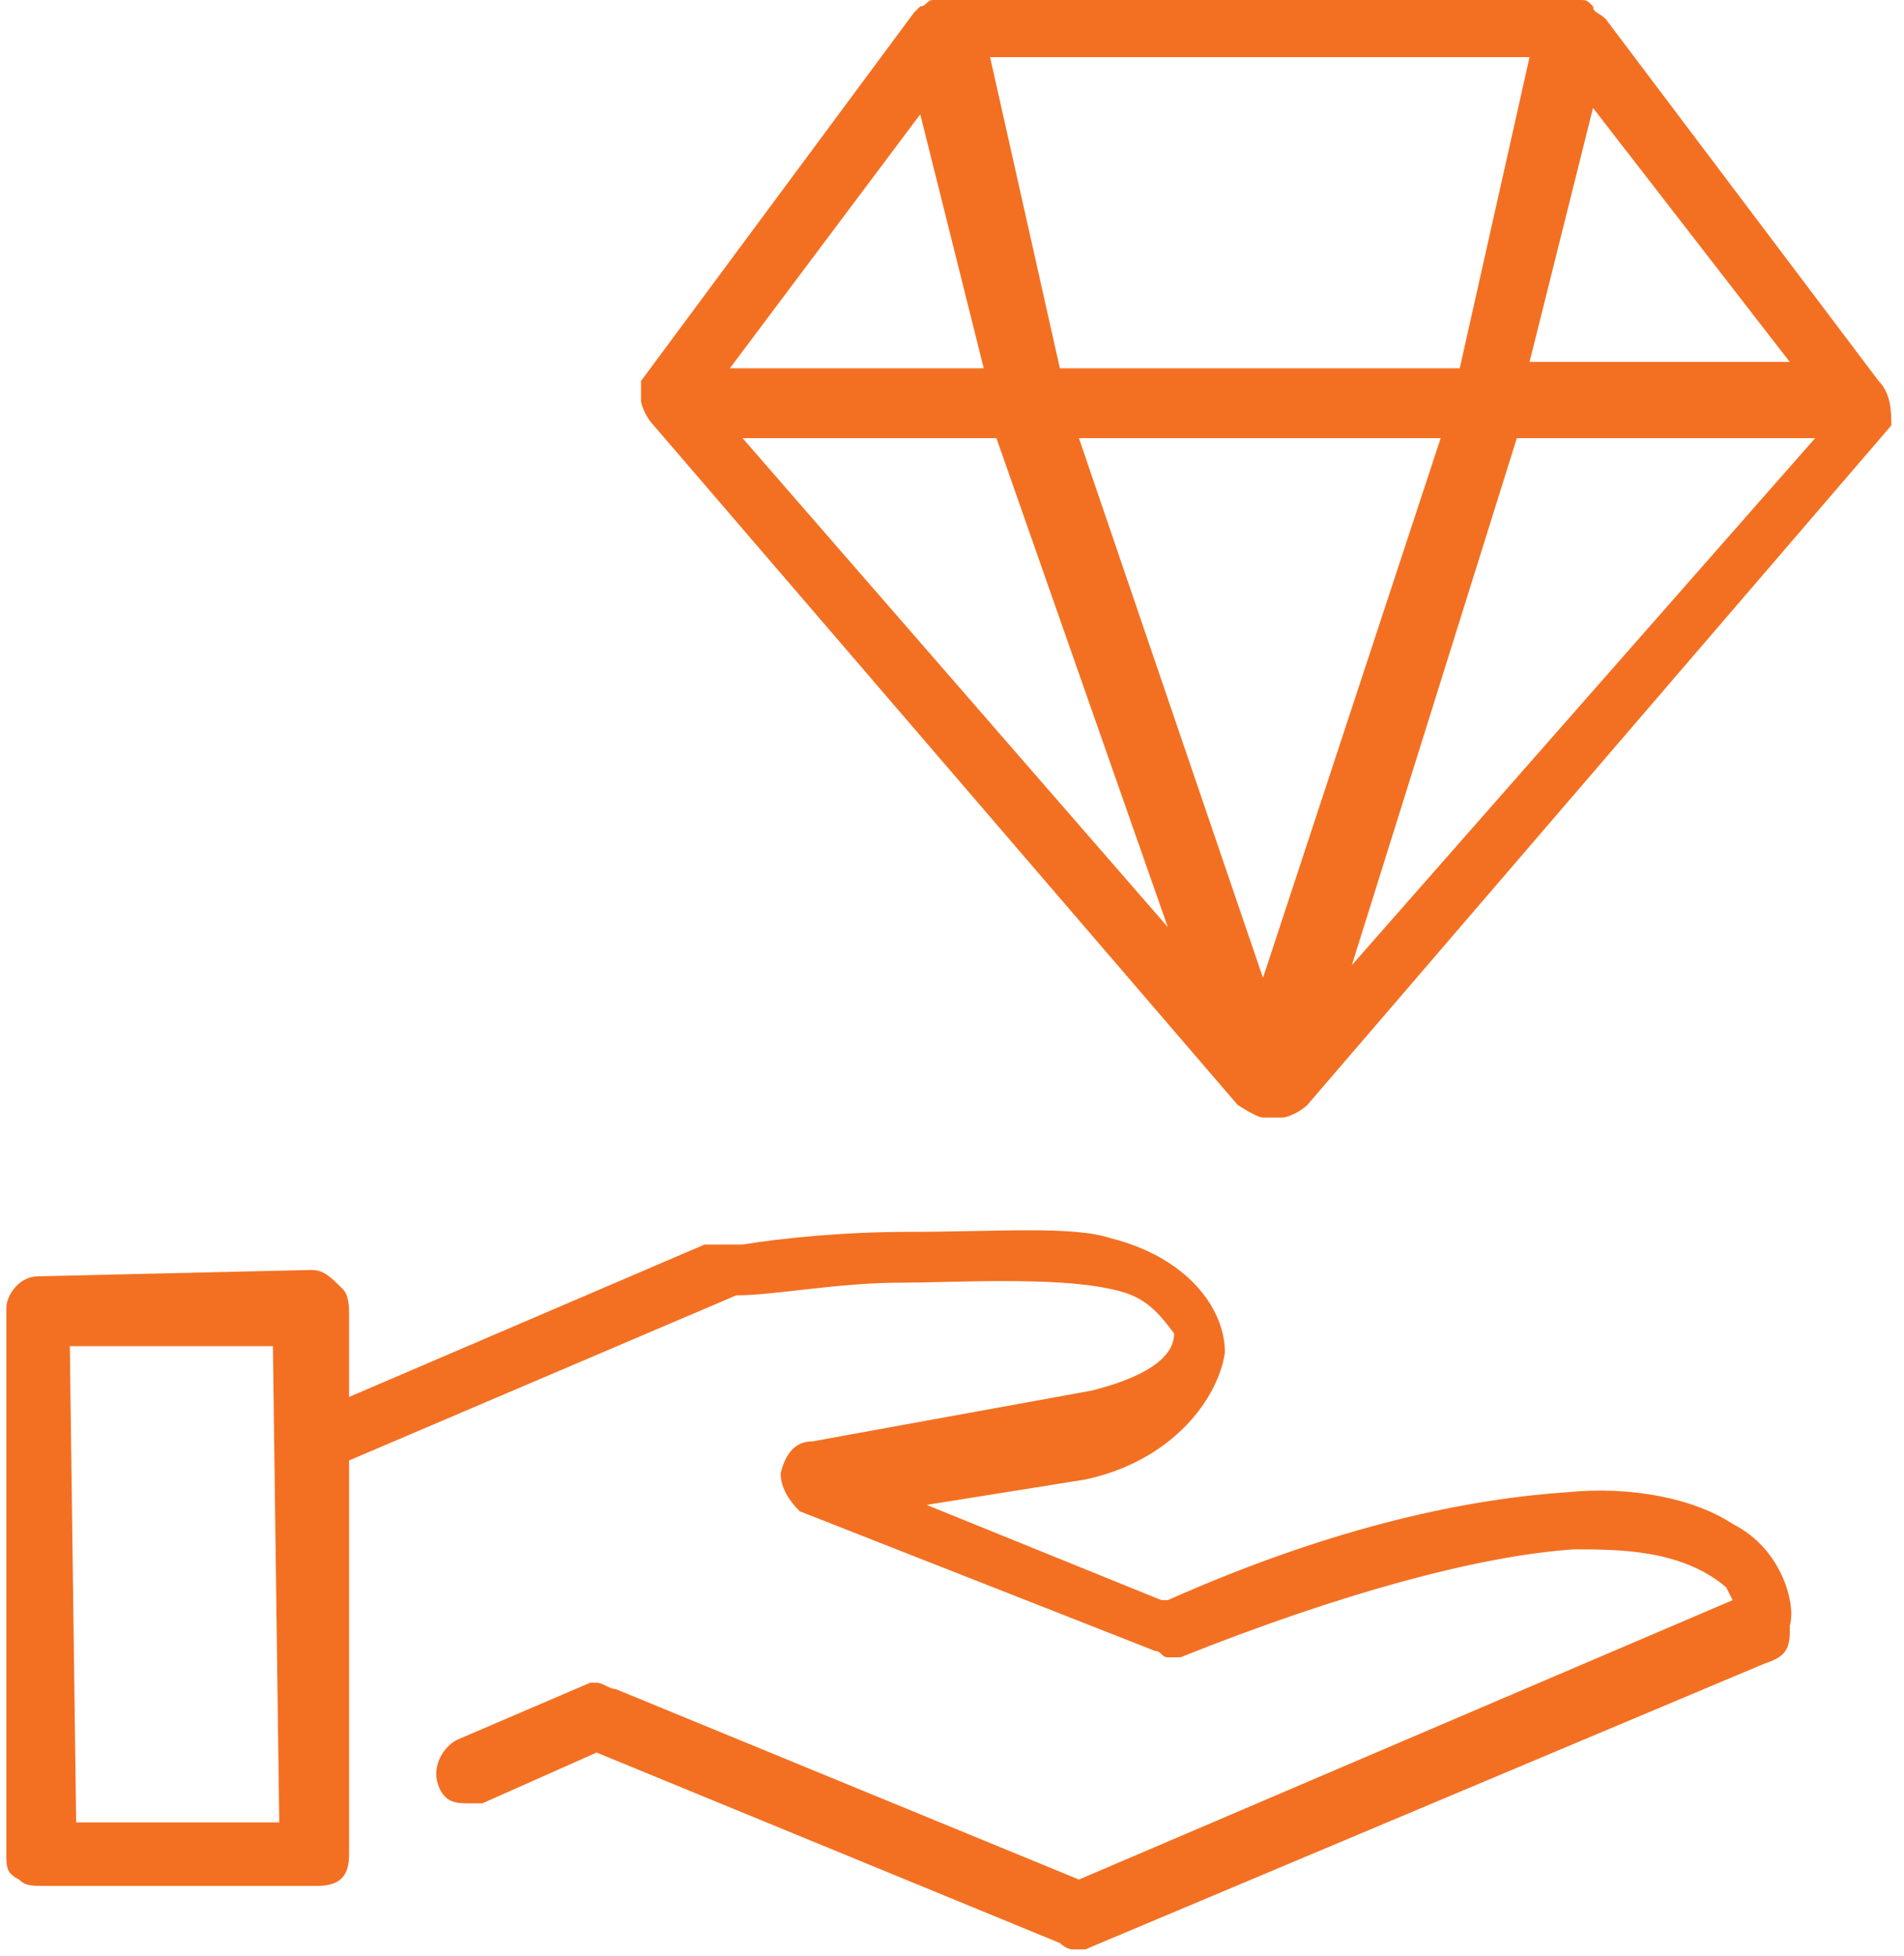
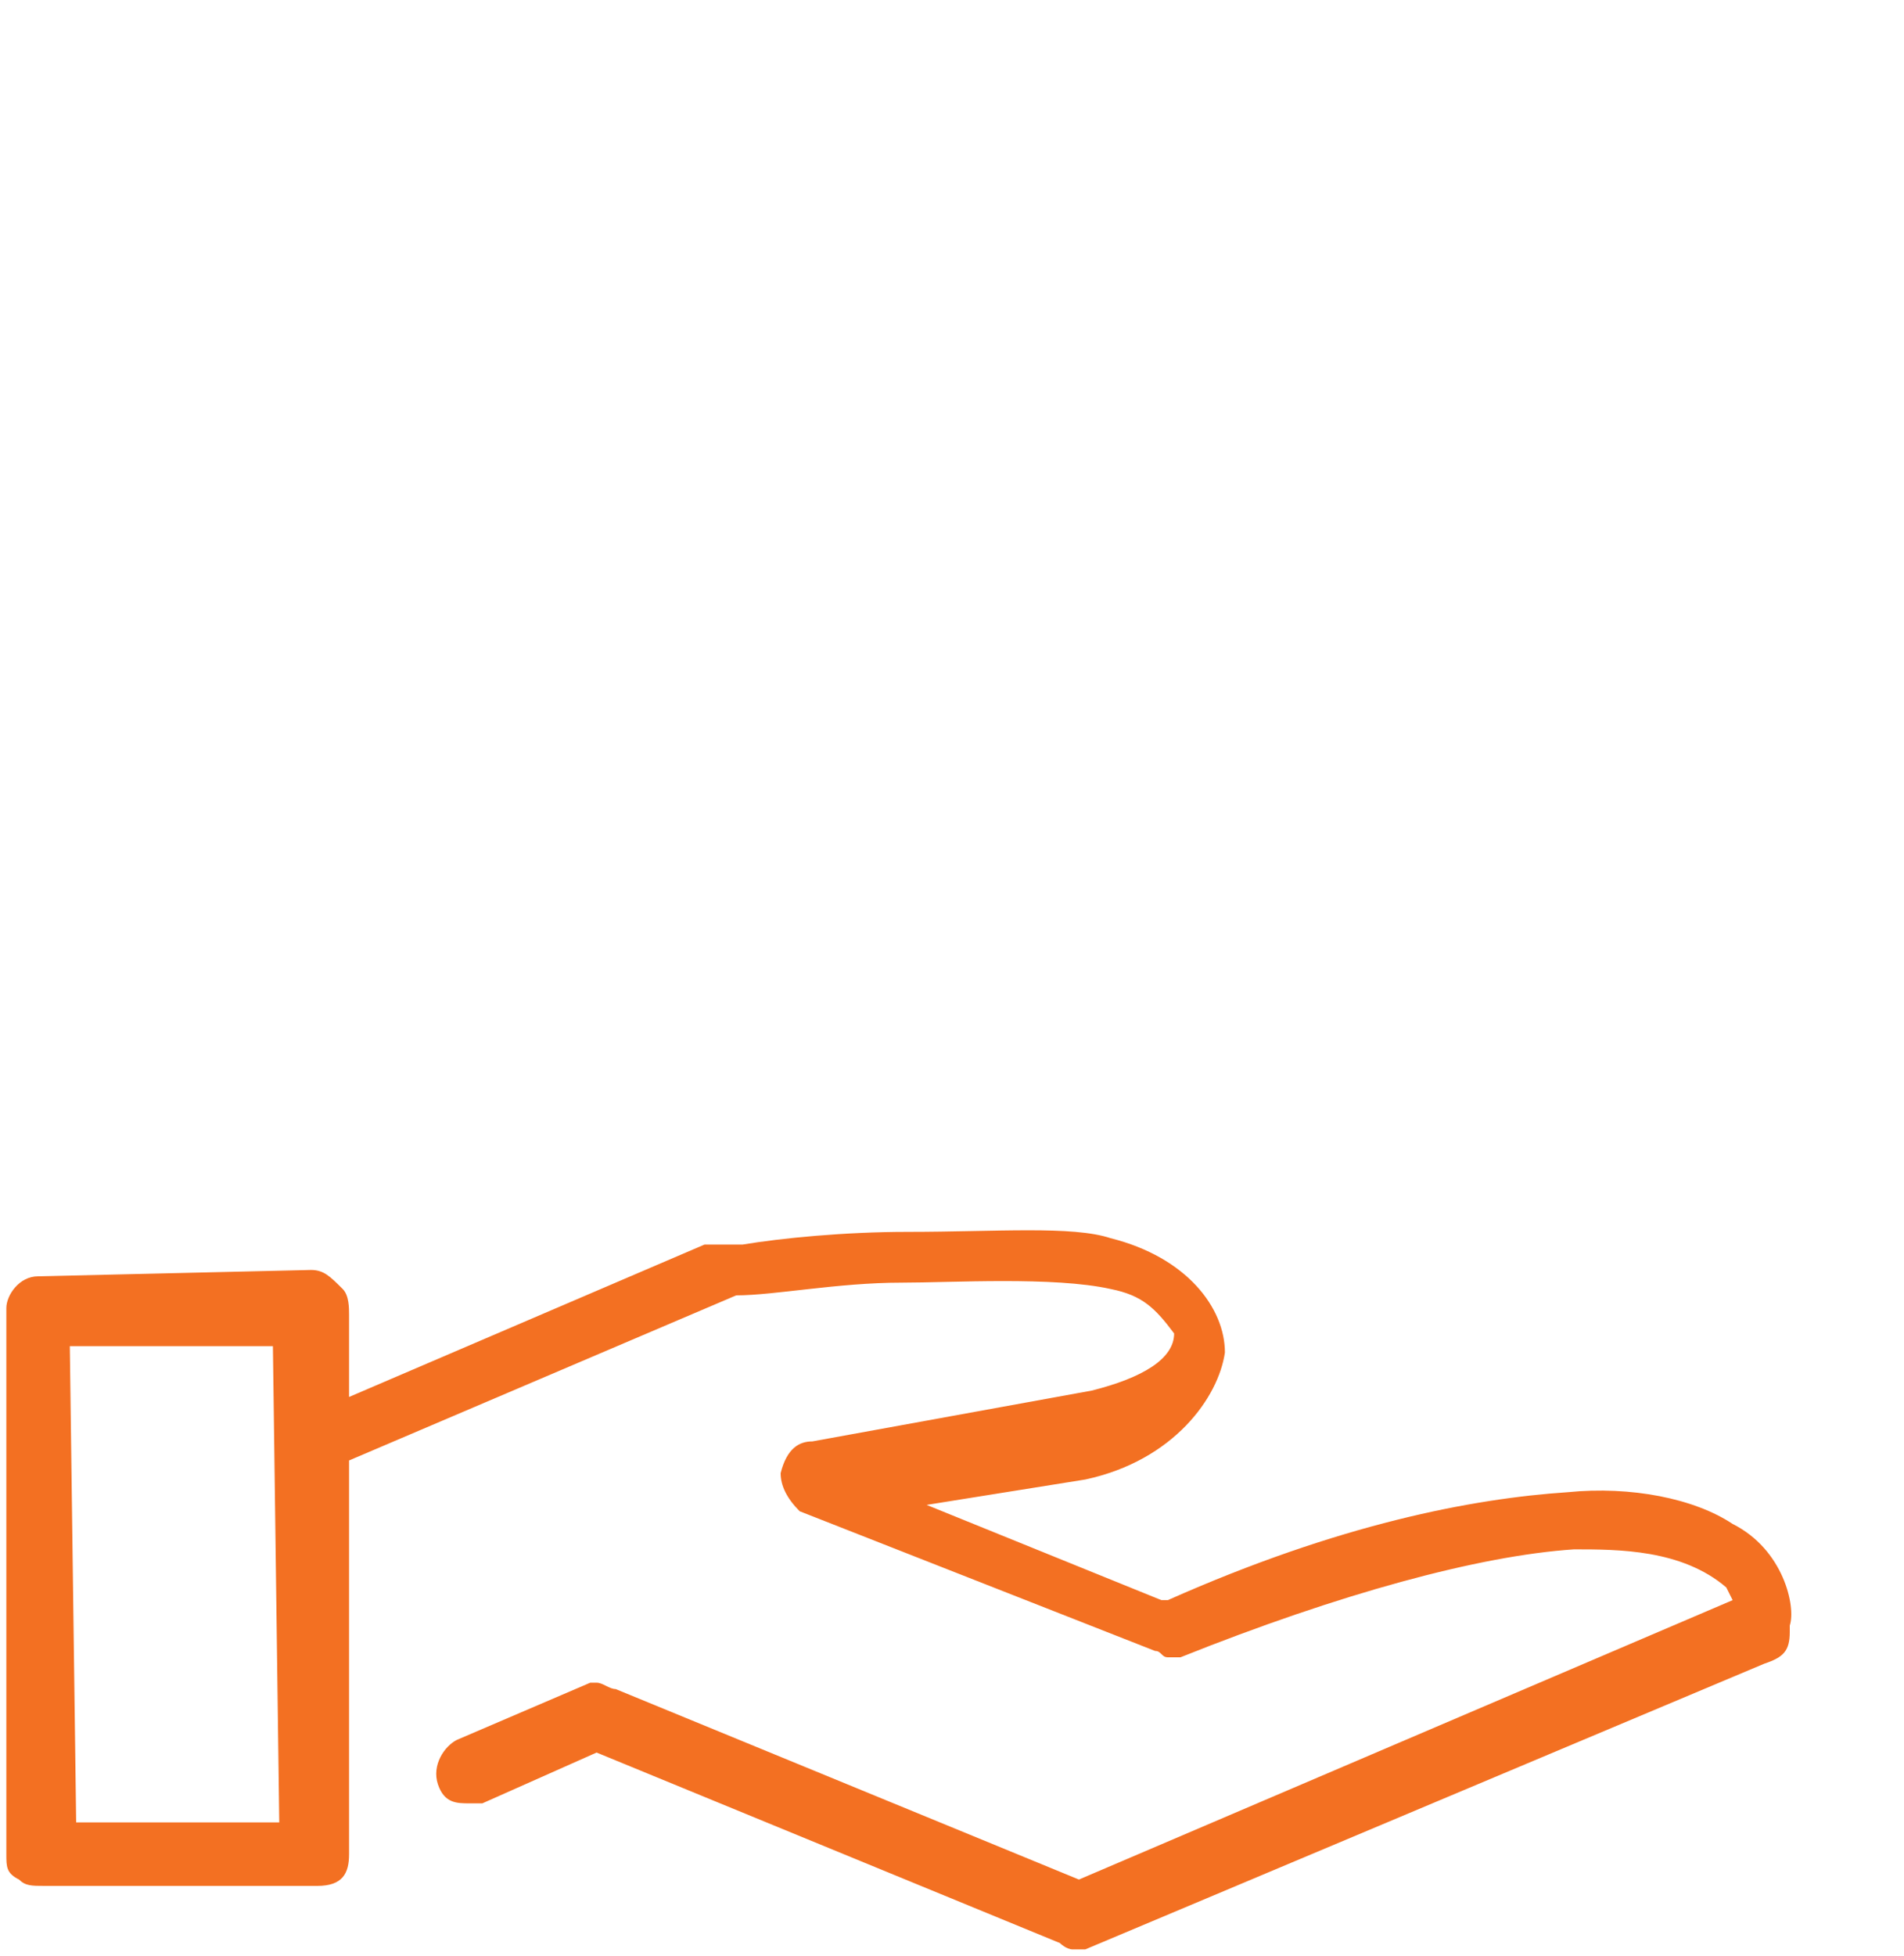
<svg xmlns="http://www.w3.org/2000/svg" version="1.1" id="Layer_1" x="0px" y="0px" viewBox="0 0 30 30.8" style="enable-background:new 0 0 30 30.8;" xml:space="preserve">
  <style type="text/css"> .st0{fill:#F37022;} </style>
  <g>
    <g>
      <path class="st0" d="M27.3,24c-0.6-0.4-1.6-0.6-2.6-0.5c-1.5,0.1-3.6,0.5-6.3,1.7l-0.1,0l-3.7-1.5l2.5-0.4c1.4-0.3,2.1-1.3,2.2-2 c0-0.7-0.6-1.5-1.8-1.8c-0.6-0.2-1.8-0.1-3.2-0.1c-1,0-2,0.1-2.6,0.2c-0.3,0-0.5,0-0.6,0L5.5,22l0-1.3c0-0.1,0-0.3-0.1-0.4 C5.2,20.1,5.1,20,4.9,20l-4.3,0.1c-0.3,0-0.5,0.3-0.5,0.5l0,8.6c0,0.2,0,0.3,0.2,0.4c0.1,0.1,0.2,0.1,0.4,0.1L5,29.7 c0.4,0,0.5-0.2,0.5-0.5l0-6.2l6.1-2.6c0.6,0,1.6-0.2,2.6-0.2c0.8,0,2.4-0.1,3.3,0.1c0.5,0.1,0.7,0.3,1,0.7c0,0.4-0.5,0.7-1.3,0.9 l-4.4,0.8c-0.2,0-0.4,0.1-0.5,0.5c0,0.2,0.1,0.4,0.3,0.6l5.6,2.2c0.1,0,0.1,0.1,0.2,0.1s0.1,0,0.2,0c2.5-1,4.7-1.6,6.2-1.7 c0.7,0,1.7,0,2.4,0.6l0.1,0.2L17,29.6l-7.3-3c-0.1,0-0.2-0.1-0.3-0.1l-0.1,0l-2.1,0.9c-0.2,0.1-0.4,0.4-0.3,0.7s0.3,0.3,0.5,0.3 c0.1,0,0.1,0,0.2,0l1.8-0.8l7.3,3c0,0,0.1,0.1,0.2,0.1c0.1,0,0.1,0,0.2,0l10.7-4.5c0.3-0.1,0.4-0.2,0.4-0.5l0-0.1 C28.3,25.3,28.1,24.4,27.3,24z M4.4,28.7l-3.2,0l-0.1-7.5l3.2,0L4.4,28.7z" />
    </g>
-     <path class="st0" d="M29.6,6L29.6,6l-4.3-5.7l0,0l0,0c-0.1-0.1-0.2-0.1-0.2-0.2C25,0,25,0,24.9,0c-0.1,0-0.1,0-0.2,0l0,0H15l0,0 h-0.1h-0.1h-0.1c-0.1,0-0.1,0.1-0.2,0.1l-0.1,0.1L10.1,6v0.1l0,0l0,0c0,0.1,0,0.2,0,0.2c0,0.1,0.1,0.3,0.2,0.4l0,0l9.2,10.7l0,0 c0,0,0.3,0.2,0.4,0.2c0,0,0,0,0.1,0h0.1h0.1c0.1,0,0.3-0.1,0.4-0.2l0,0l9.2-10.7C29.8,6.5,29.8,6.2,29.6,6L29.6,6z M24.1,0.9 l-1.1,4.9h-6.3l-1.1-4.9H24.1z M14.5,1.8l1,4h-4L14.5,1.8z M11.7,6.9h4l2.7,7.7L11.7,6.9z M19.9,15.4L17,6.9h5.7L19.9,15.4z M21.3,15.2l2.6-8.3h4.7L21.3,15.2L21.3,15.2z M24.1,5.7l1-4l3.1,4H24.1z" />
  </g>
</svg>